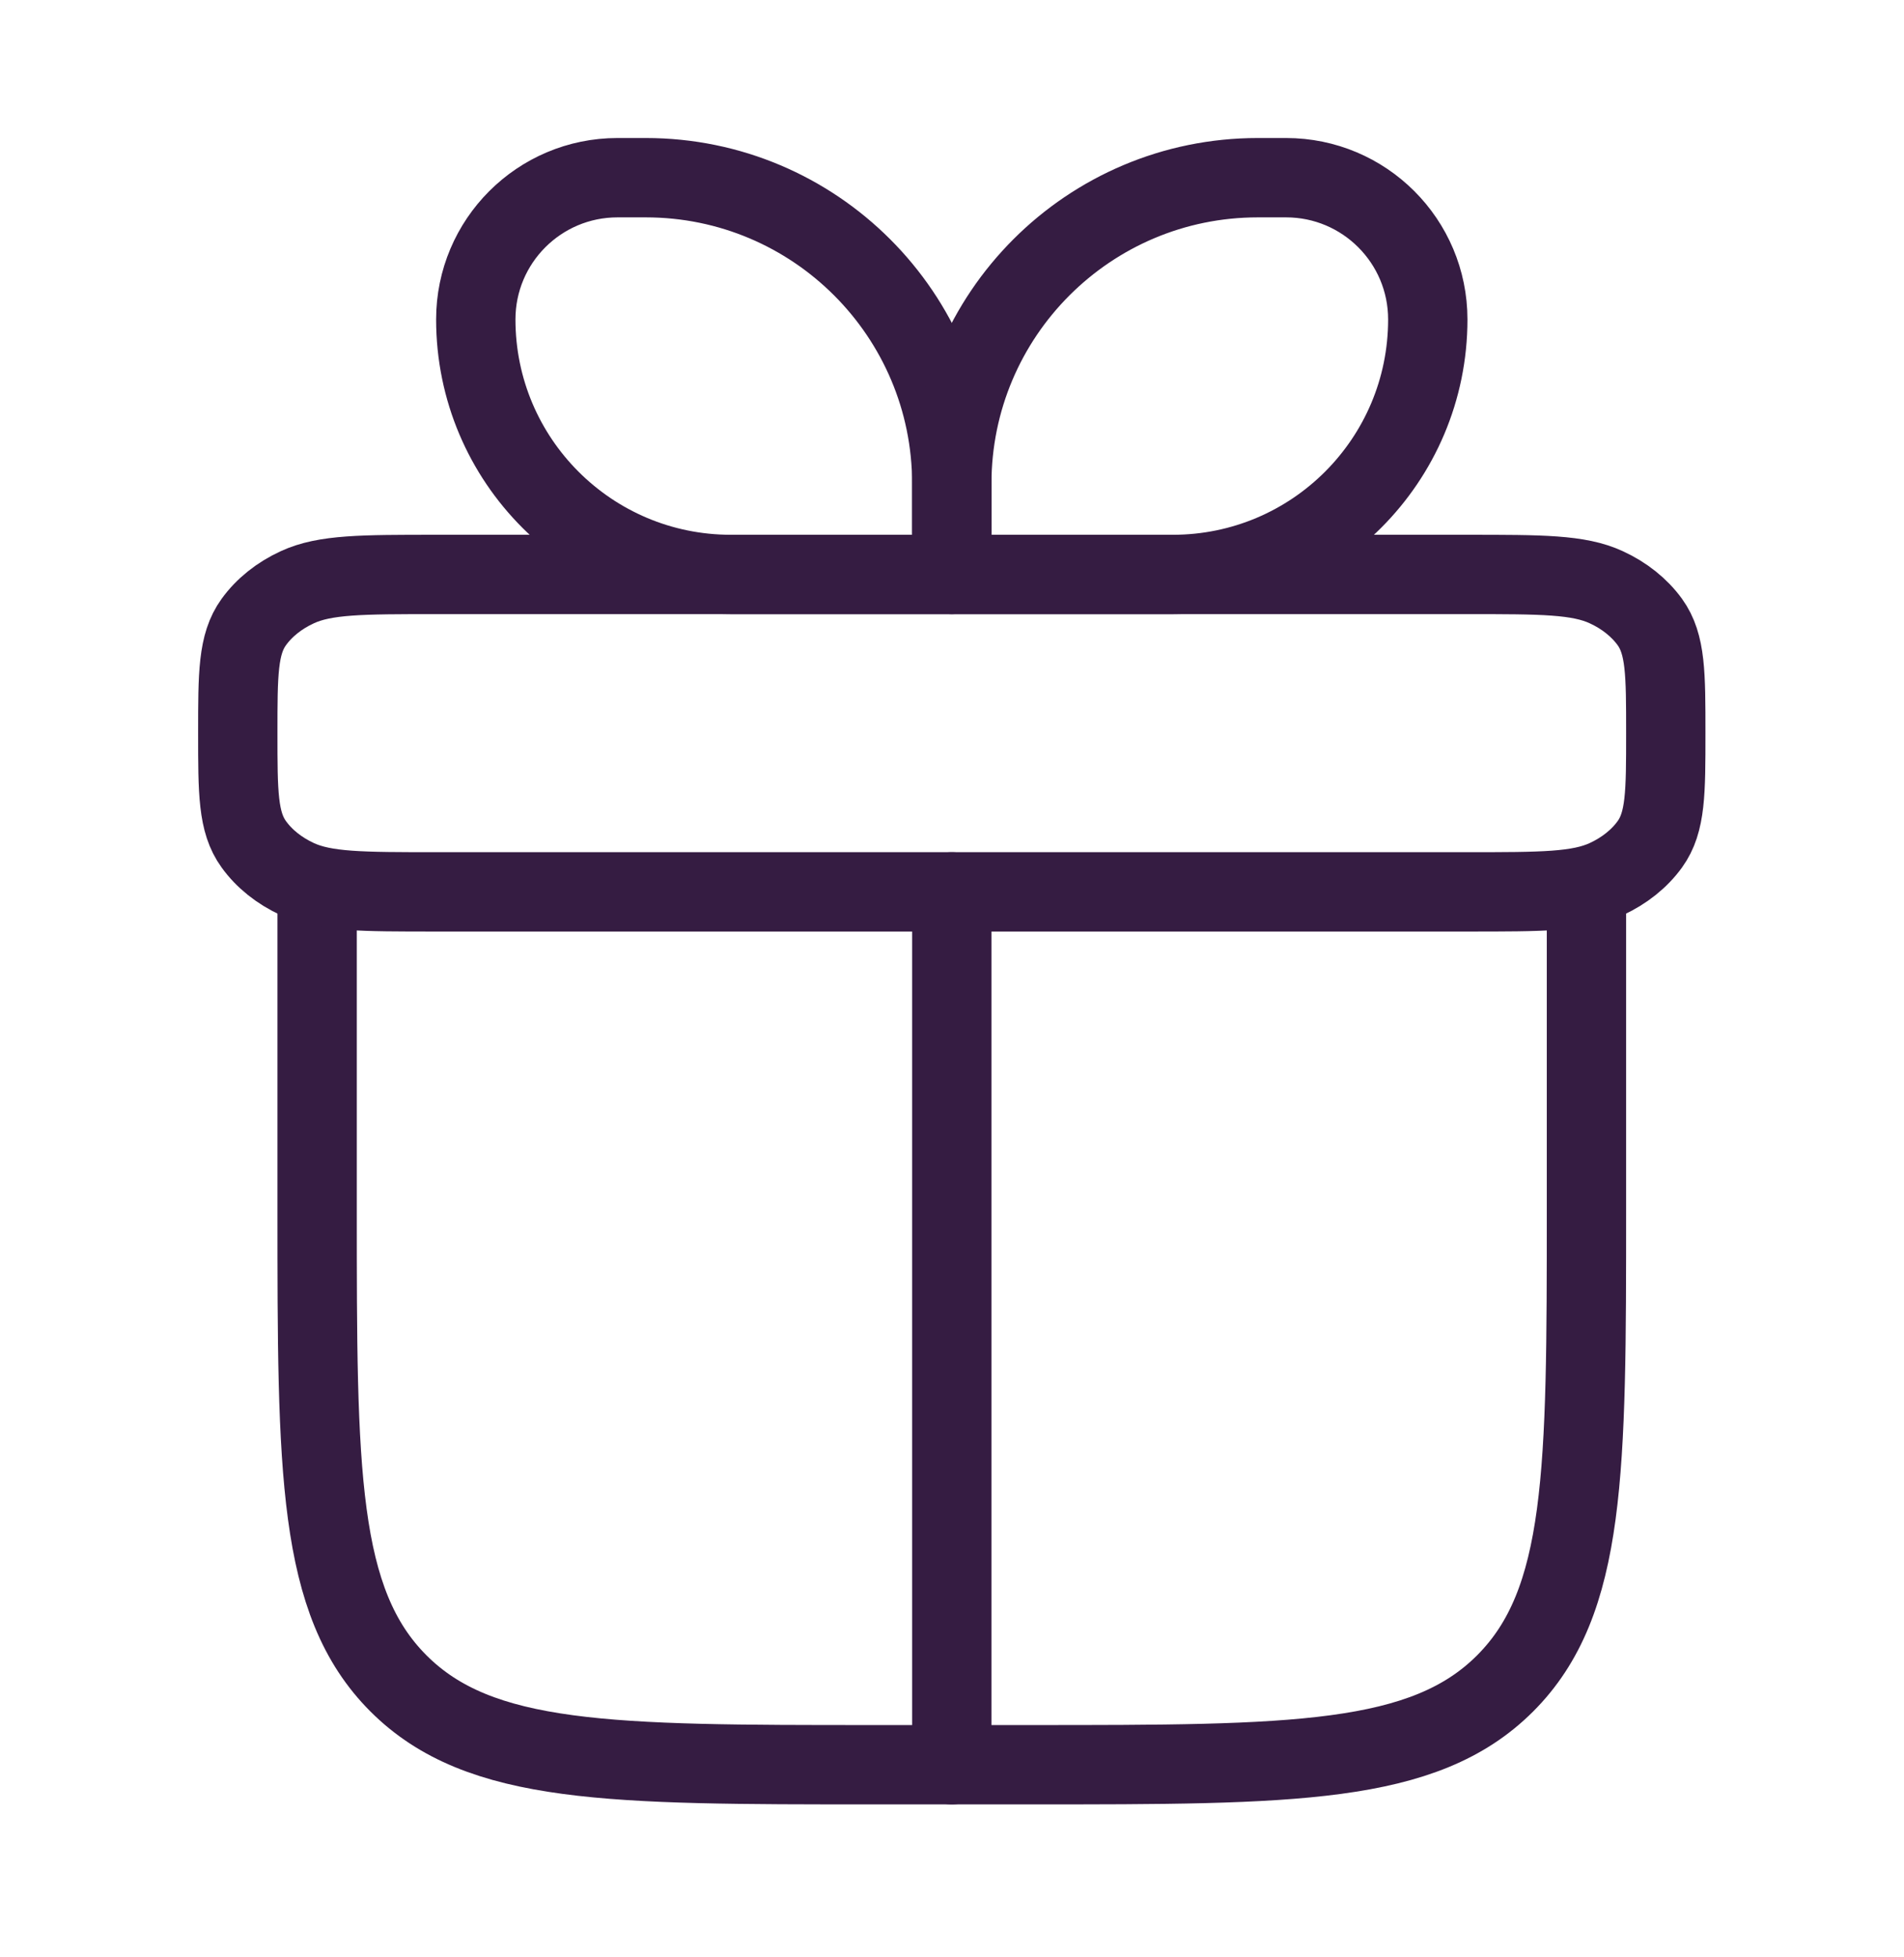
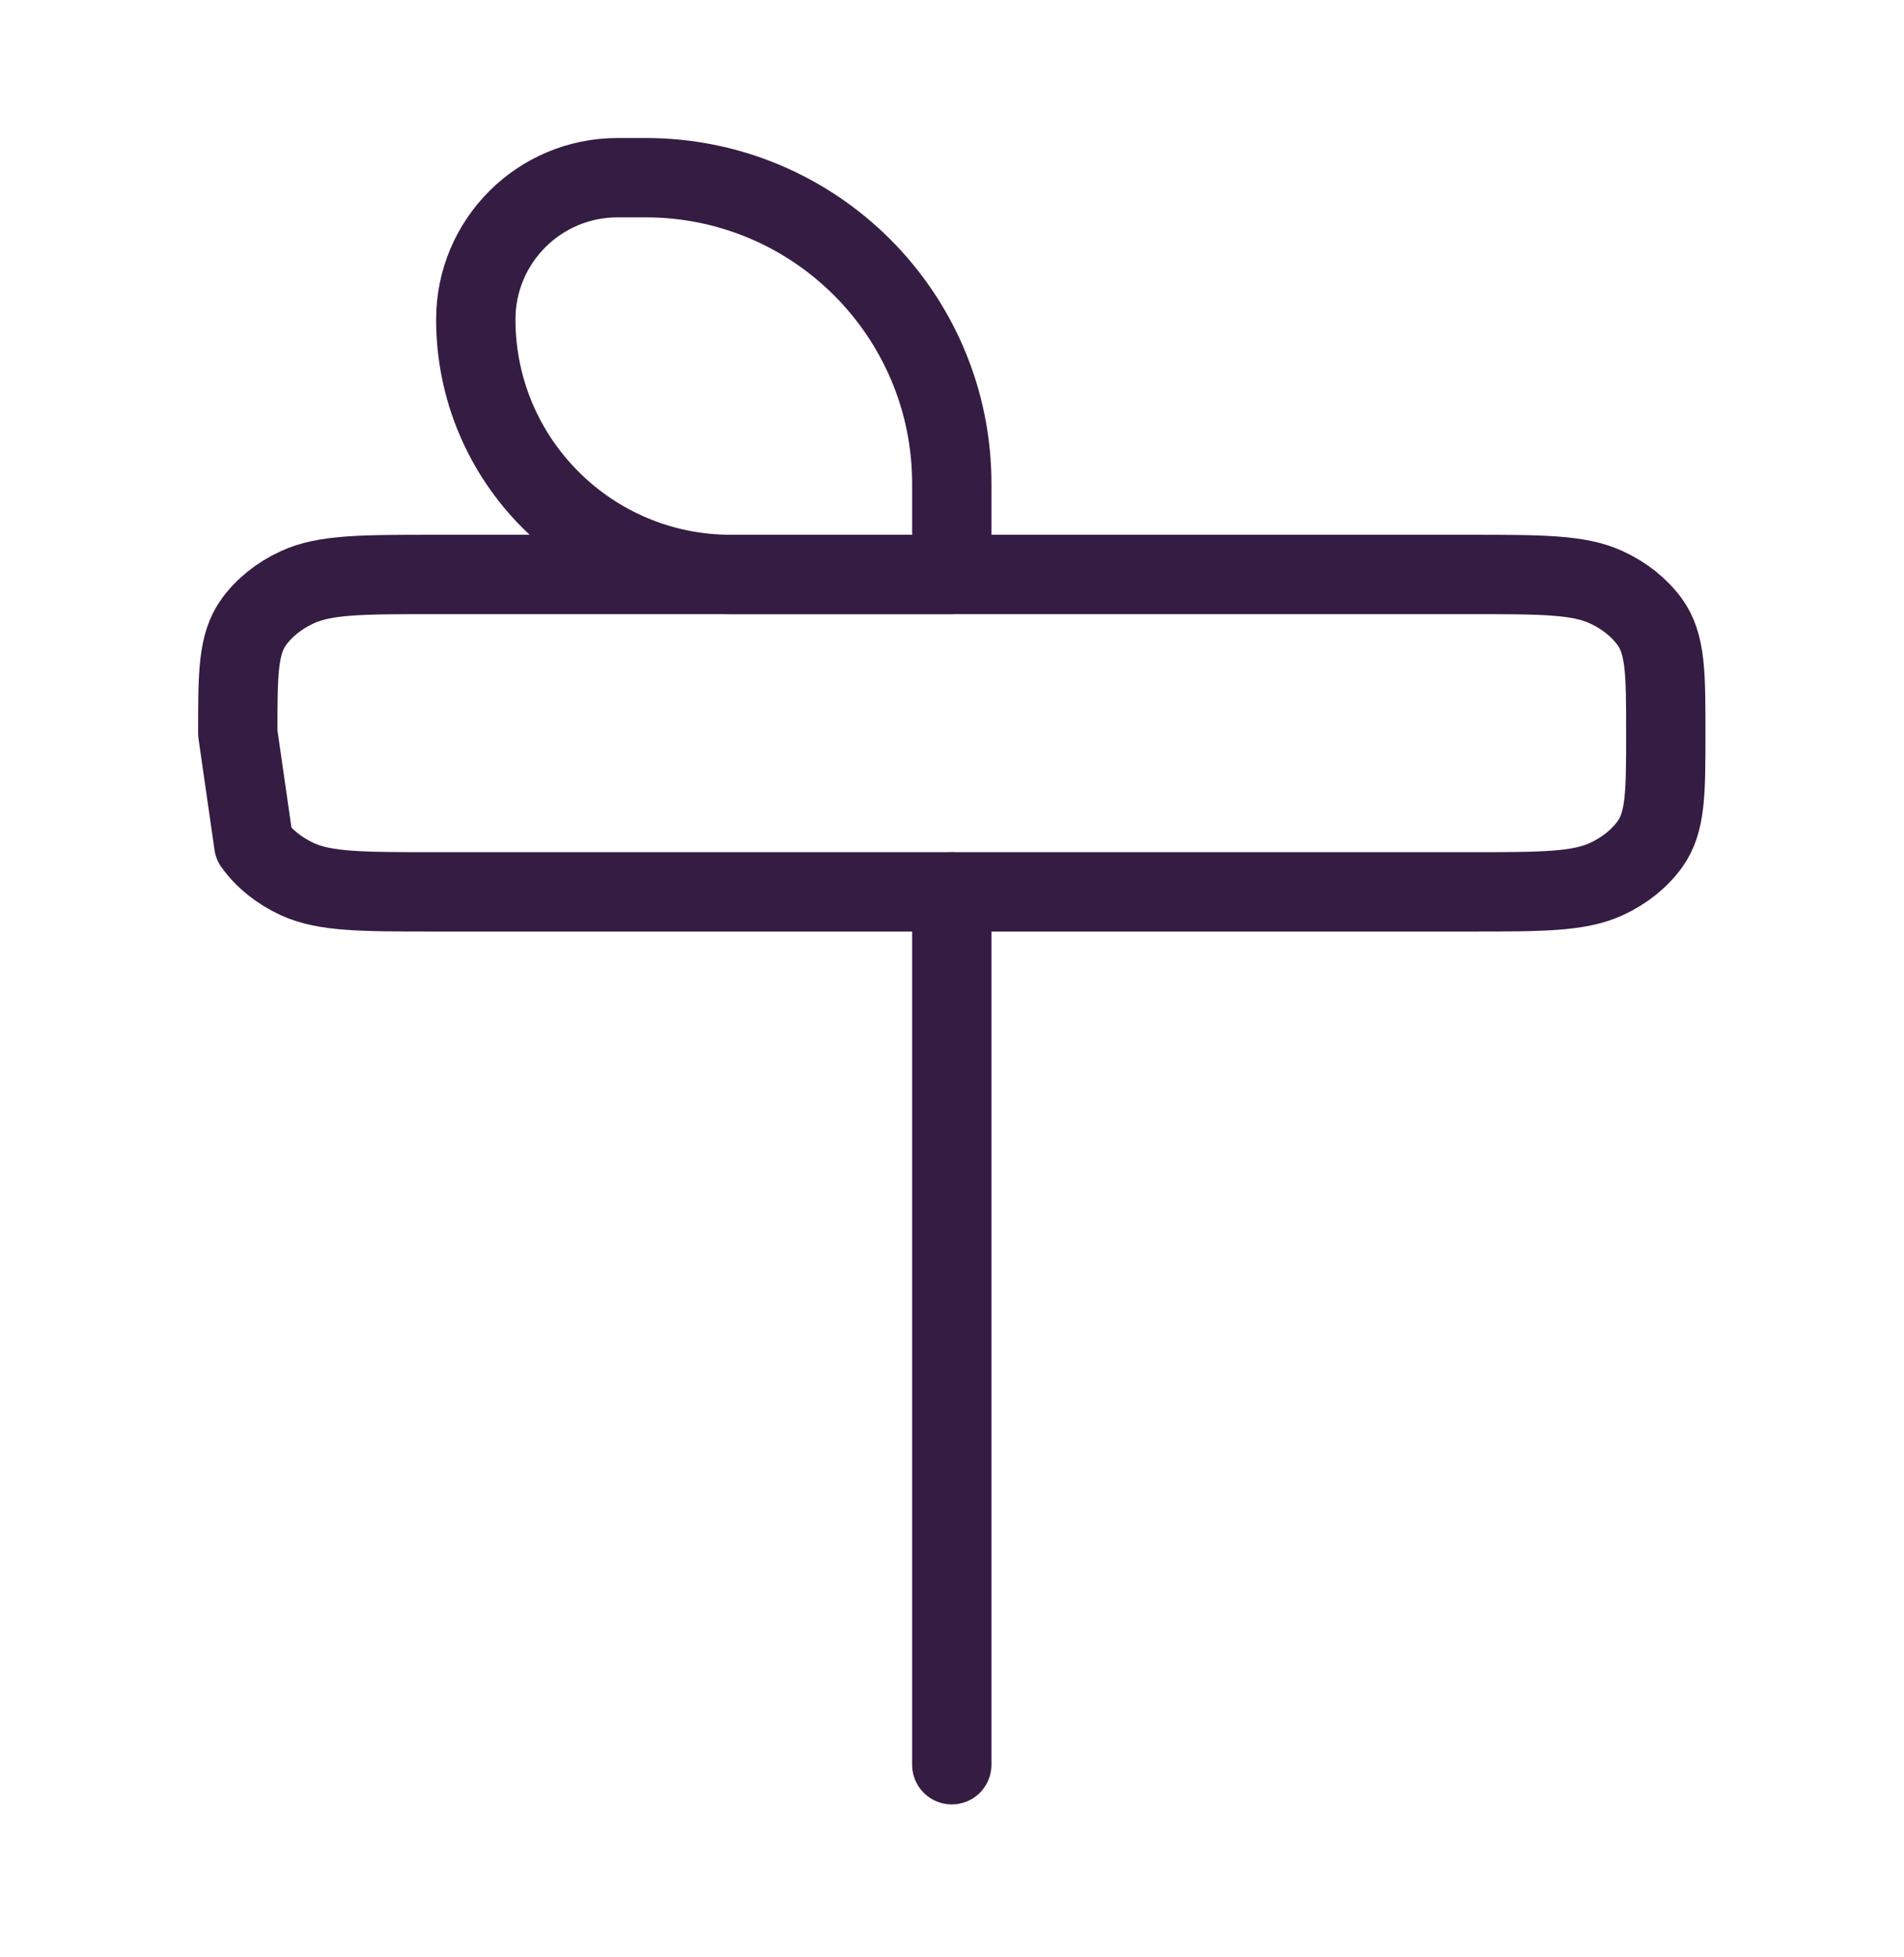
<svg xmlns="http://www.w3.org/2000/svg" width="36" height="37" viewBox="0 0 36 37" fill="none">
-   <path d="M5.996 16.859V22.859C5.996 27.809 5.996 30.284 7.534 31.822C9.071 33.359 11.546 33.359 16.496 33.359H19.496C24.446 33.359 26.921 33.359 28.458 31.822C29.996 30.284 29.996 27.809 29.996 22.859V16.859" stroke="#351C42" stroke-width="1.5" stroke-linecap="round" stroke-linejoin="round" />
-   <path d="M4.496 13.859C4.496 12.738 4.496 12.177 4.798 11.759C4.995 11.486 5.279 11.258 5.621 11.101C6.143 10.859 6.844 10.859 8.246 10.859H27.746C29.148 10.859 29.849 10.859 30.371 11.101C30.713 11.258 30.997 11.486 31.195 11.759C31.496 12.177 31.496 12.738 31.496 13.859C31.496 14.981 31.496 15.542 31.195 15.959C30.997 16.233 30.713 16.46 30.371 16.618C29.849 16.859 29.148 16.859 27.746 16.859H8.246C6.844 16.859 6.143 16.859 5.621 16.618C5.279 16.46 4.995 16.233 4.798 15.959C4.496 15.542 4.496 14.981 4.496 13.859Z" stroke="#351C42" stroke-width="1.5" stroke-linejoin="round" />
+   <path d="M4.496 13.859C4.496 12.738 4.496 12.177 4.798 11.759C4.995 11.486 5.279 11.258 5.621 11.101C6.143 10.859 6.844 10.859 8.246 10.859H27.746C29.148 10.859 29.849 10.859 30.371 11.101C30.713 11.258 30.997 11.486 31.195 11.759C31.496 12.177 31.496 12.738 31.496 13.859C31.496 14.981 31.496 15.542 31.195 15.959C30.997 16.233 30.713 16.46 30.371 16.618C29.849 16.859 29.148 16.859 27.746 16.859H8.246C6.844 16.859 6.143 16.859 5.621 16.618C5.279 16.46 4.995 16.233 4.798 15.959Z" stroke="#351C42" stroke-width="1.5" stroke-linejoin="round" />
  <path d="M8.996 6.038C8.996 4.559 10.195 3.359 11.675 3.359H12.21C15.406 3.359 17.996 5.95 17.996 9.145V10.859H13.818C11.155 10.859 8.996 8.701 8.996 6.038Z" stroke="#351C42" stroke-width="1.5" stroke-linejoin="round" />
-   <path d="M26.996 6.038C26.996 4.559 25.797 3.359 24.317 3.359H23.782C20.586 3.359 17.996 5.95 17.996 9.145V10.859H22.175C24.837 10.859 26.996 8.701 26.996 6.038Z" stroke="#351C42" stroke-width="1.5" stroke-linejoin="round" />
  <path d="M17.996 16.859V33.359" stroke="#351C42" stroke-width="1.5" stroke-linecap="round" stroke-linejoin="round" />
</svg>